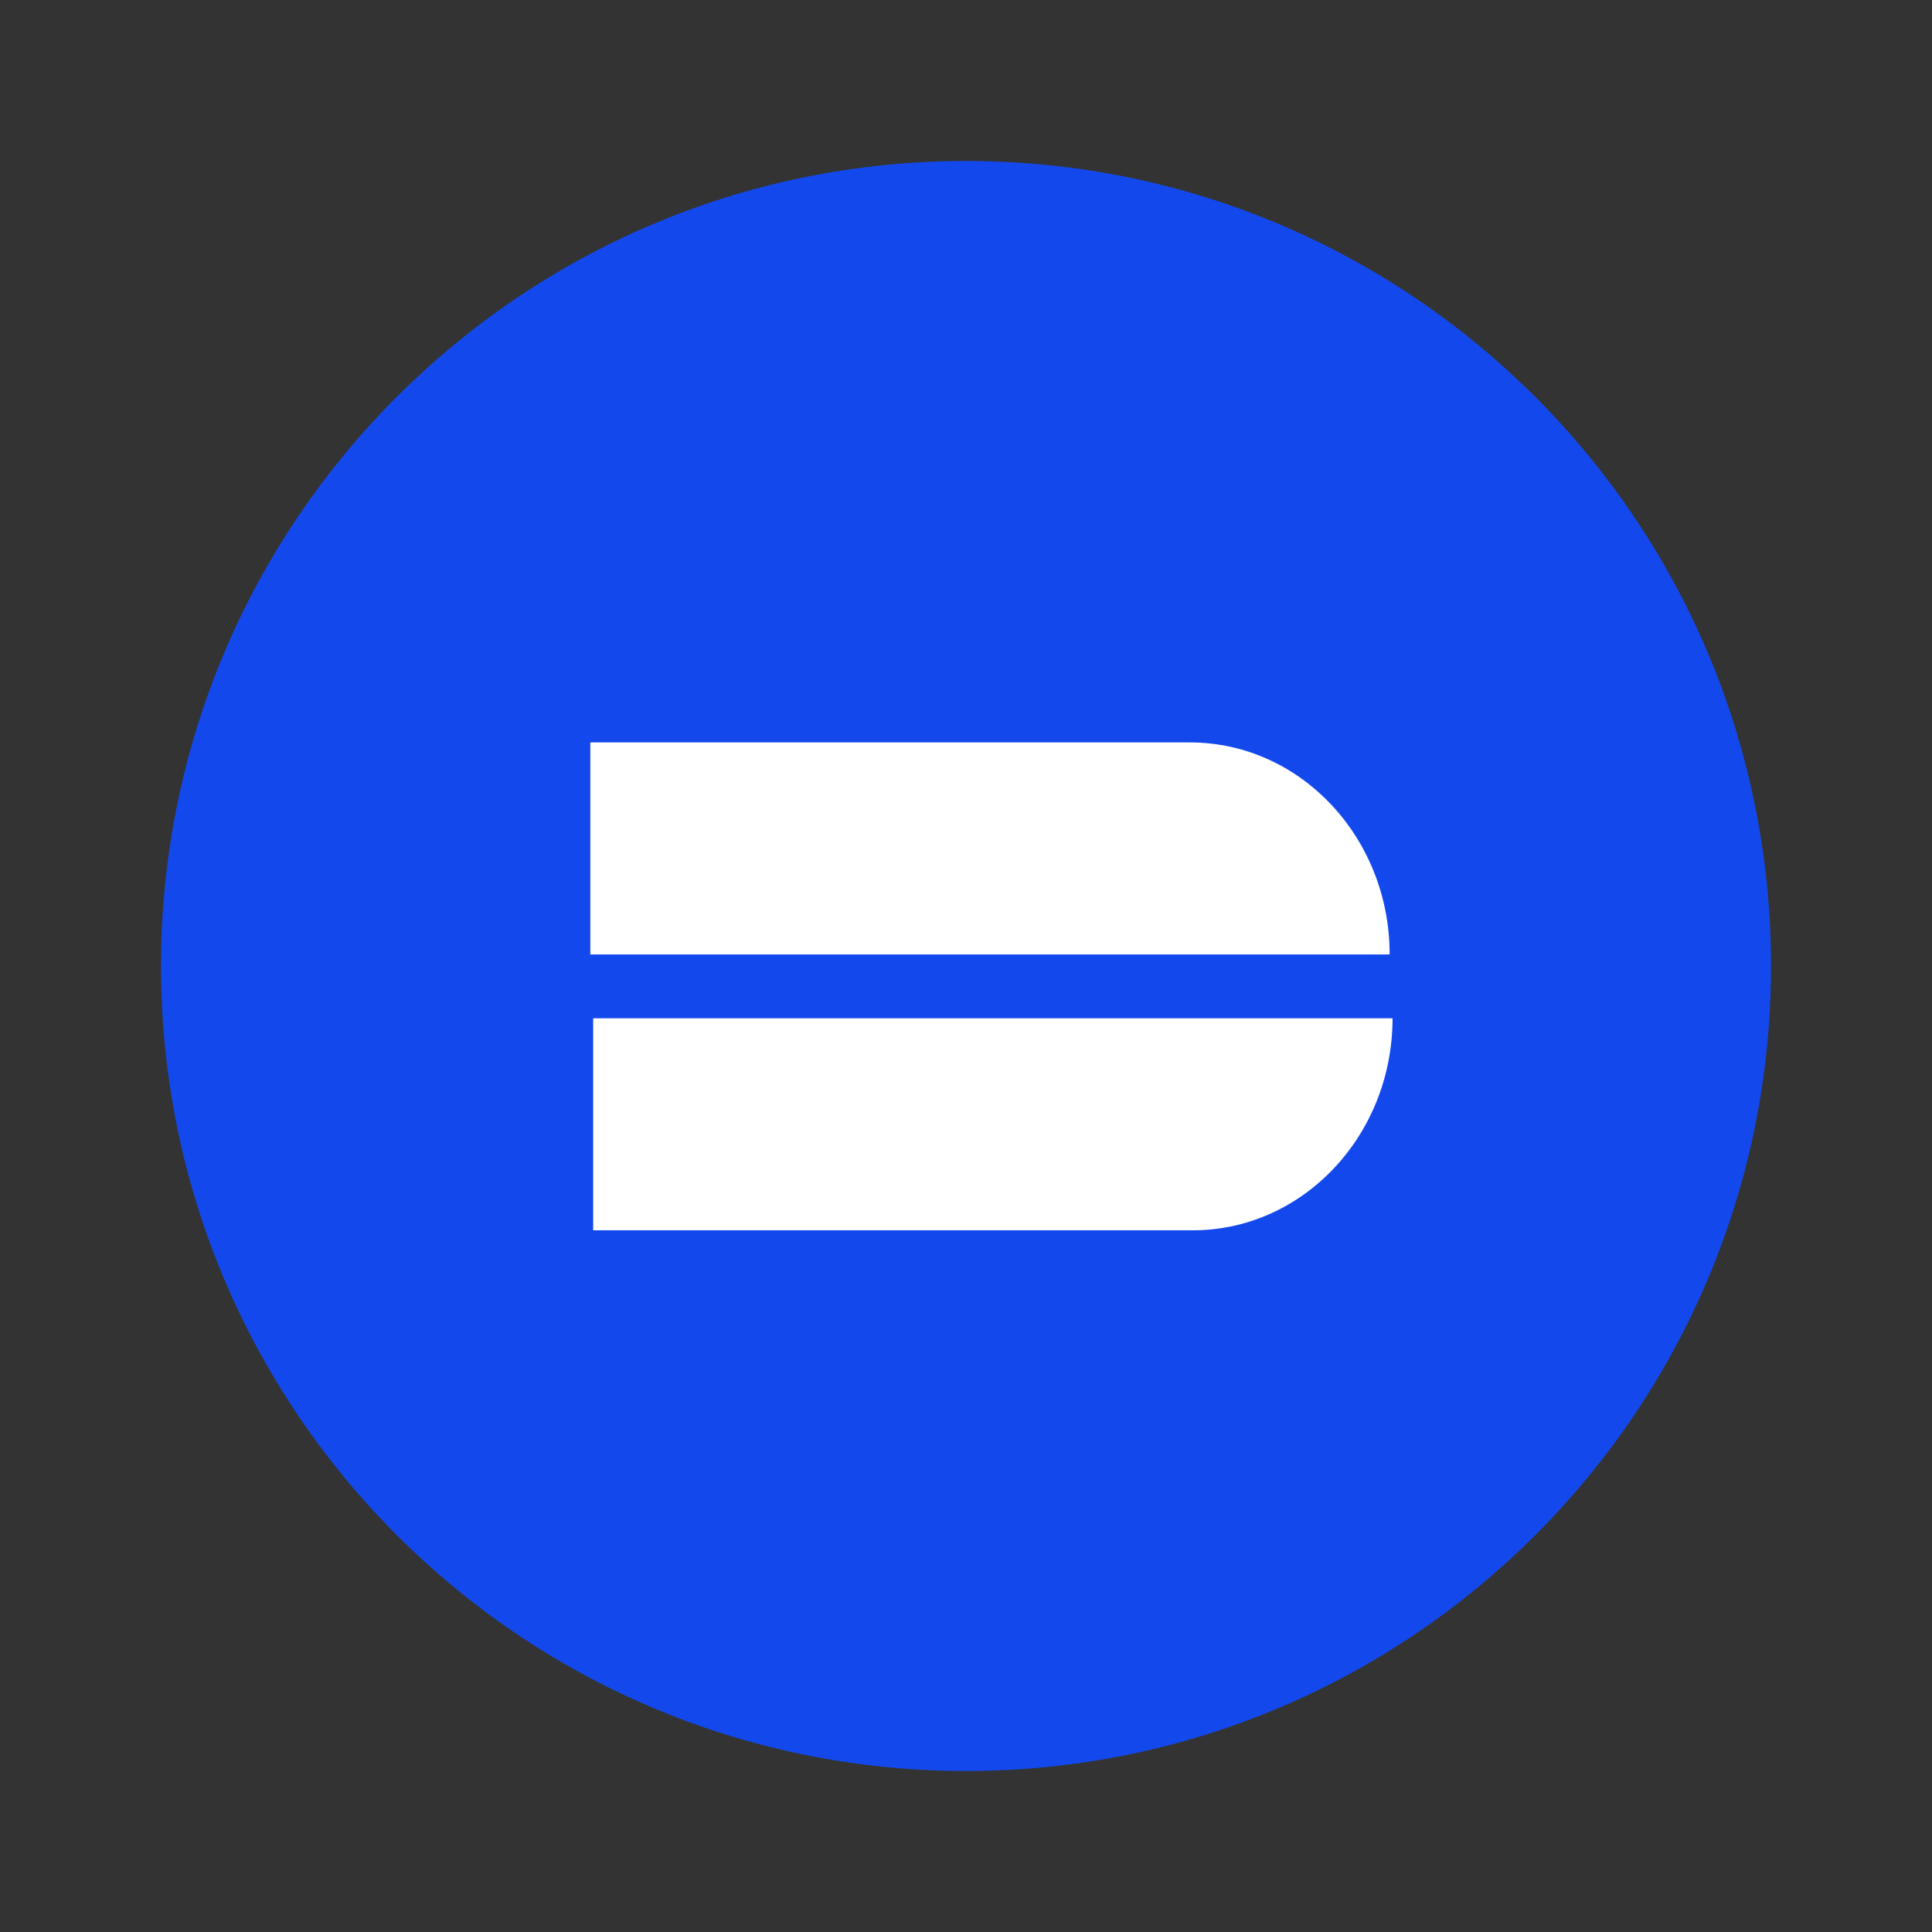
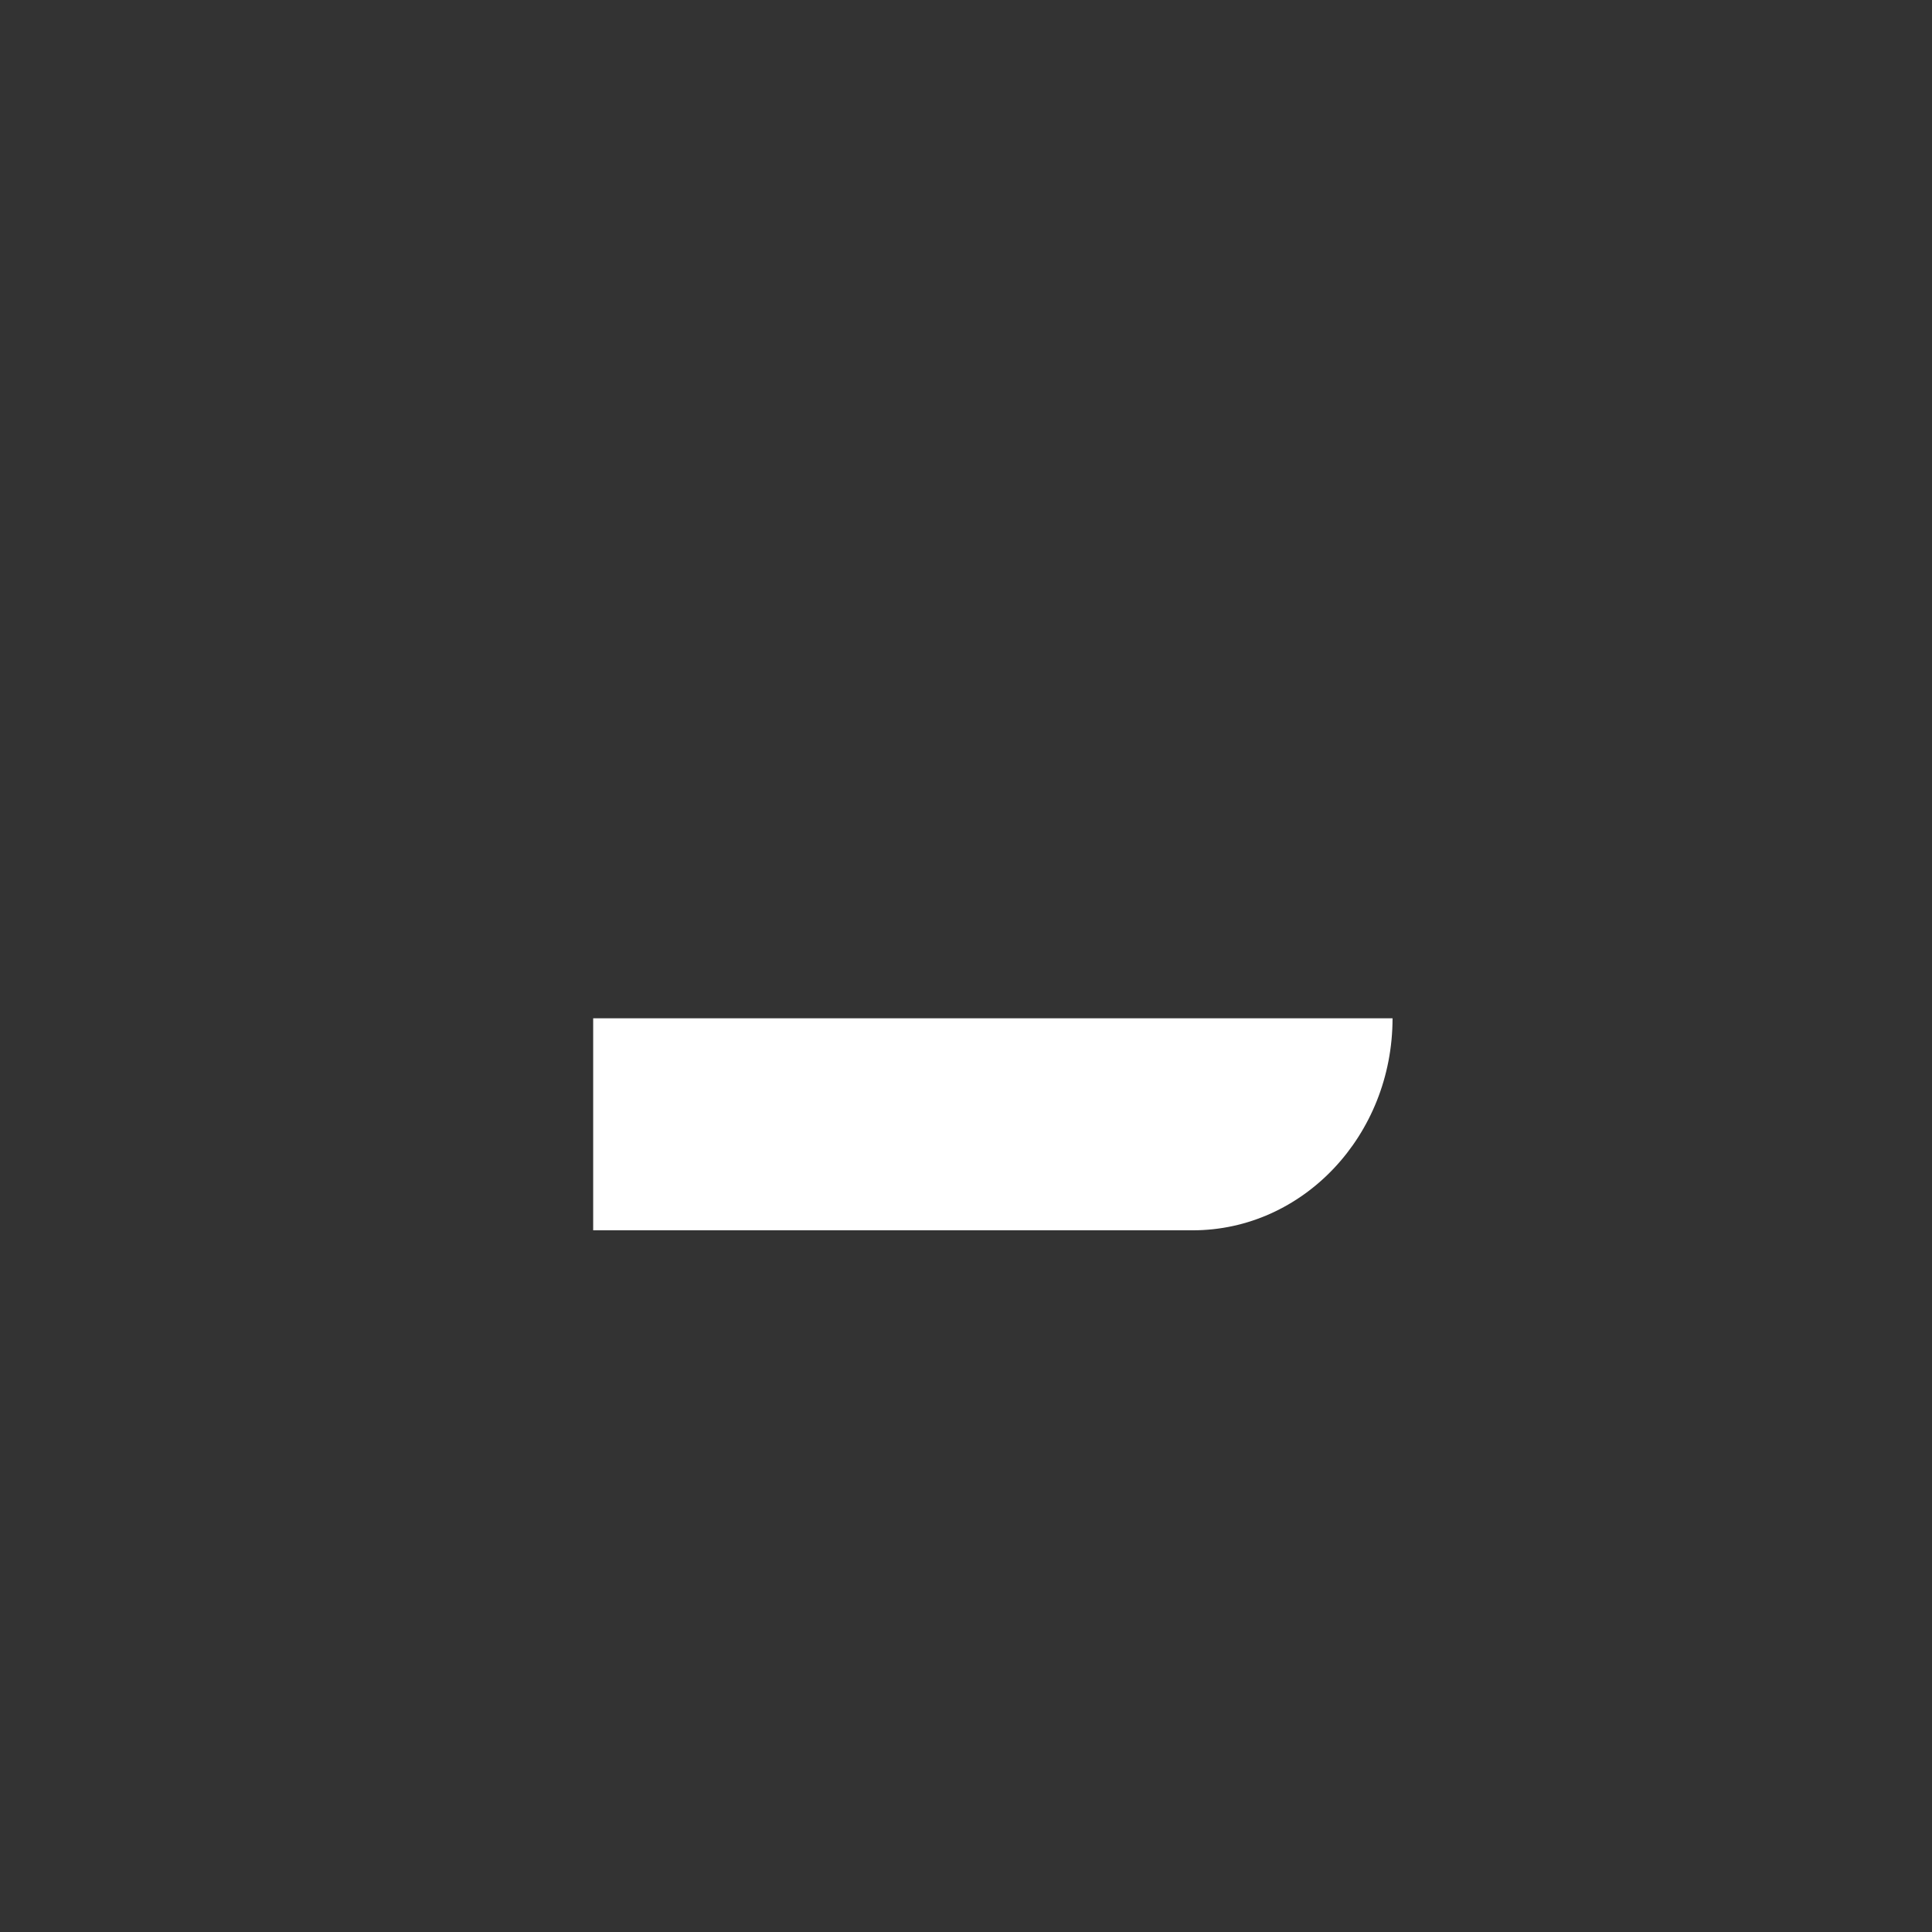
<svg xmlns="http://www.w3.org/2000/svg" width="36" height="36" viewBox="0 0 36 36" fill="none">
  <rect x="0" y="0" width="36" height="36" fill="#333333" stroke="none" />
-   <path d="M33 18C33 9.716 26.284 3 18 3C9.716 3 3 9.716 3 18C3 26.284 9.716 33 18 33C26.284 33 33 26.284 33 18Z" fill="#1349EC" />
-   <path d="M11 13.834H22.171C24.227 13.834 25.894 15.602 25.894 17.785H11V13.834Z" fill="white" />
  <path d="M11.053 22.925H22.224C24.281 22.925 25.948 21.156 25.948 18.974H11.053V22.925Z" fill="white" />
</svg>